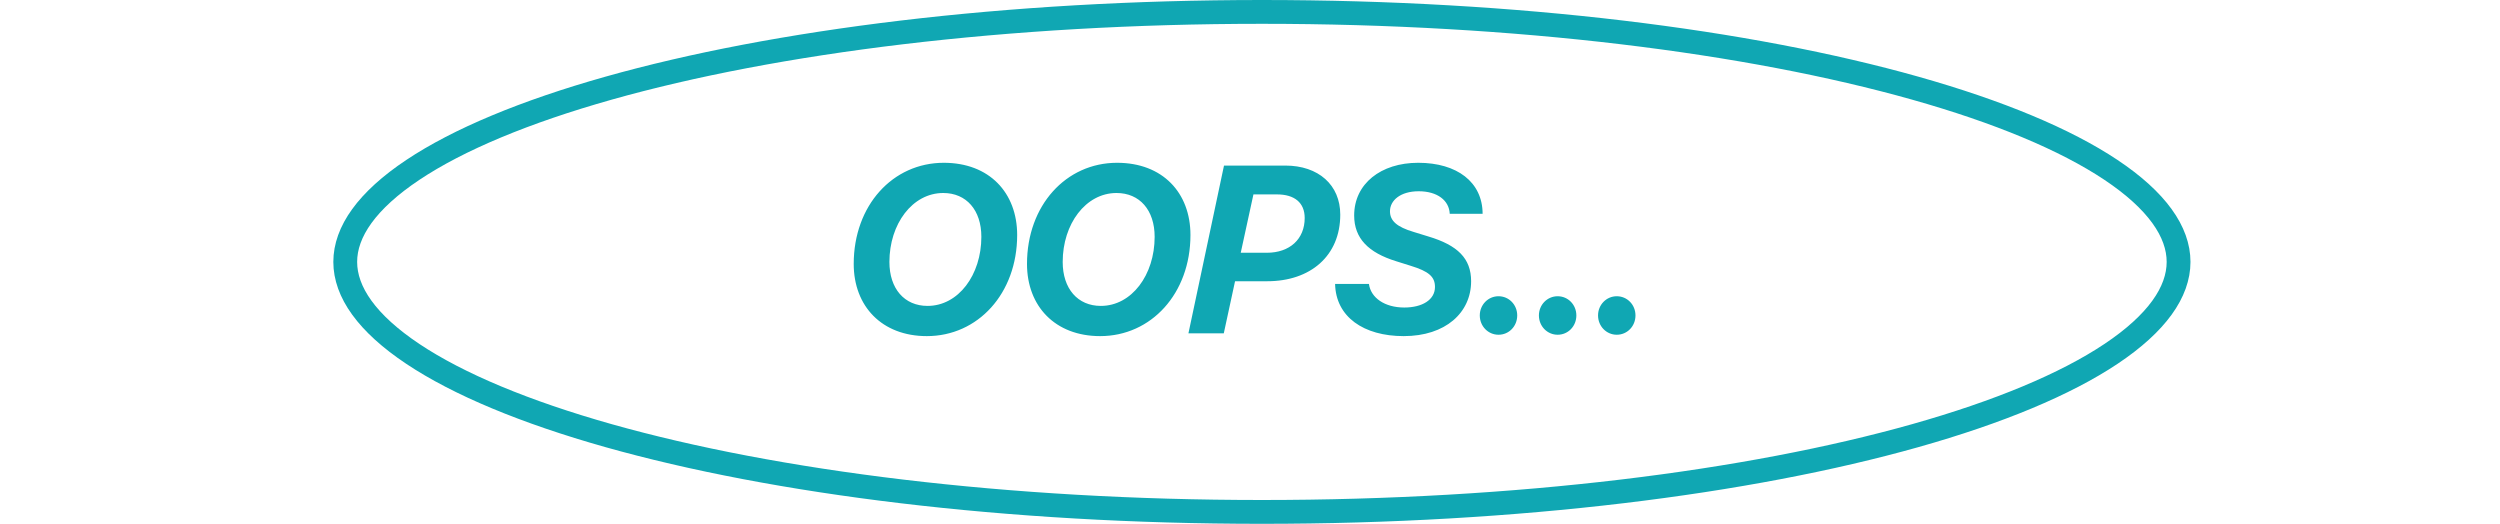
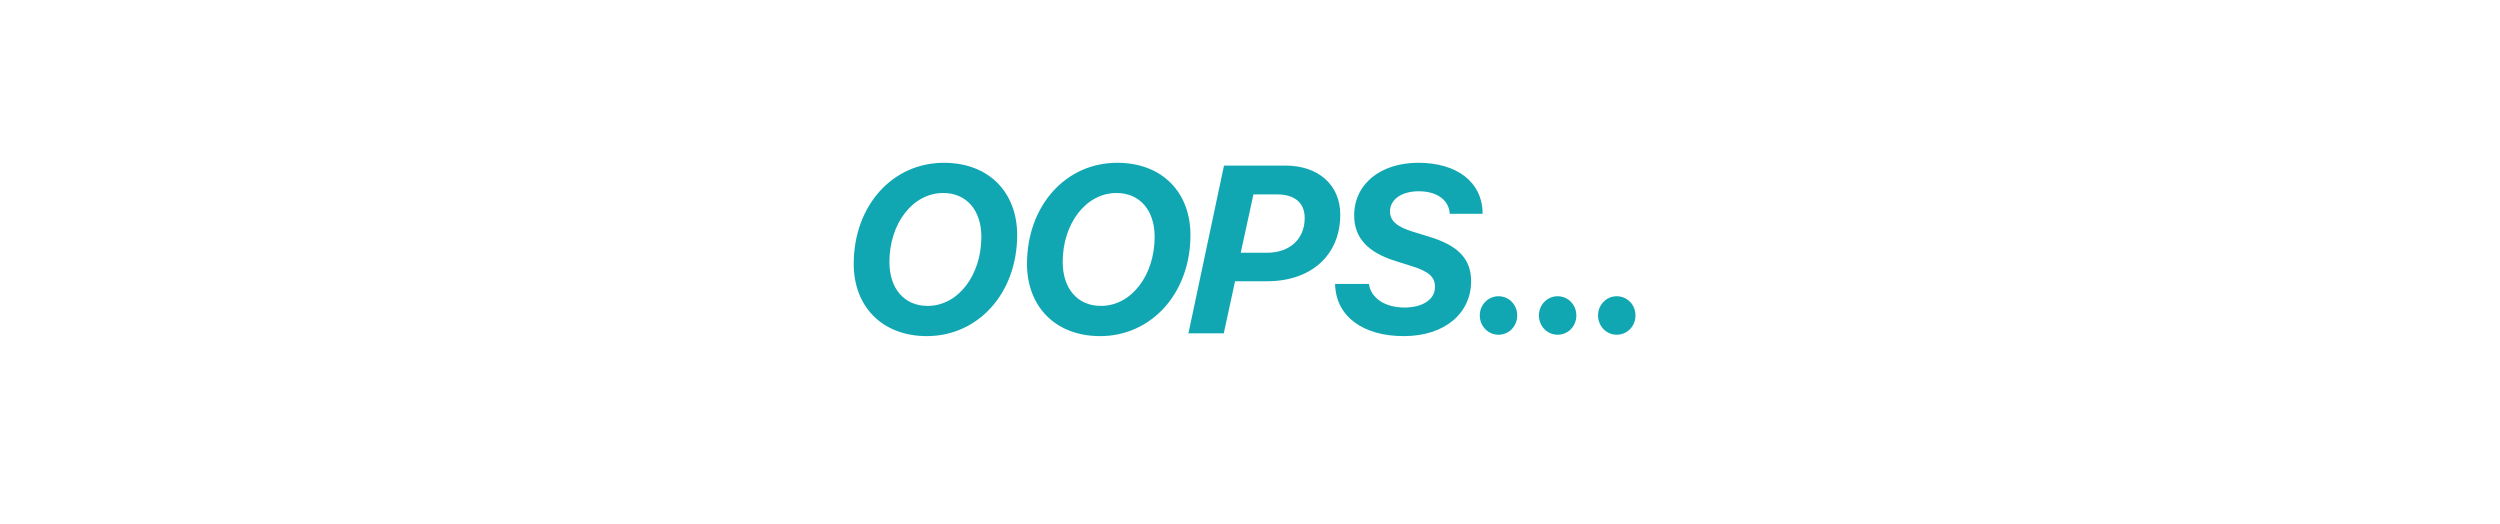
<svg xmlns="http://www.w3.org/2000/svg" width="105" height="22" viewBox="0 0 105 22" fill="none">
-   <path d="M38.927 14.117C37.038 14.117 35.856 12.862 35.856 11.085C35.856 8.629 37.492 6.837 39.64 6.837C41.554 6.837 42.721 8.097 42.721 9.869C42.721 12.33 41.071 14.117 38.927 14.117ZM39.616 8.106C38.322 8.106 37.355 9.405 37.355 11.002C37.355 12.125 37.985 12.848 38.957 12.848C40.251 12.848 41.217 11.549 41.217 9.947C41.217 8.824 40.587 8.106 39.616 8.106ZM46.206 14.117C44.316 14.117 43.134 12.862 43.134 11.085C43.134 8.629 44.77 6.837 46.918 6.837C48.832 6.837 49.999 8.097 49.999 9.869C49.999 12.33 48.349 14.117 46.206 14.117ZM46.894 8.106C45.6 8.106 44.633 9.405 44.633 11.002C44.633 12.125 45.263 12.848 46.235 12.848C47.529 12.848 48.495 11.549 48.495 9.947C48.495 8.824 47.866 8.106 46.894 8.106ZM51.408 6.954H53.982C55.378 6.954 56.291 7.77 56.291 9.015C56.291 10.743 55.041 11.812 53.225 11.812H51.872L51.399 14H49.914L51.408 6.954ZM52.644 8.165L52.111 10.616H53.205C54.172 10.616 54.797 10.04 54.797 9.156C54.797 8.507 54.362 8.165 53.635 8.165H52.644ZM56.074 11.925H57.495C57.573 12.506 58.154 12.916 58.98 12.916C59.731 12.916 60.269 12.594 60.269 12.052C60.269 11.627 60.015 11.398 59.248 11.163L58.643 10.973C57.471 10.611 56.875 10.011 56.875 9.049C56.875 7.721 57.993 6.837 59.565 6.837C61.191 6.837 62.266 7.643 62.27 8.98H60.889C60.864 8.419 60.371 8.033 59.585 8.033C58.809 8.033 58.379 8.424 58.379 8.873C58.379 9.273 58.667 9.532 59.375 9.742L59.995 9.933C61.216 10.299 61.787 10.851 61.787 11.812C61.787 13.126 60.718 14.117 58.955 14.117C57.27 14.117 56.103 13.307 56.074 11.925ZM62.937 14.059C62.503 14.059 62.151 13.702 62.151 13.248C62.151 12.799 62.503 12.442 62.937 12.442C63.377 12.442 63.723 12.799 63.723 13.248C63.723 13.702 63.377 14.059 62.937 14.059ZM65.421 14.059C64.986 14.059 64.634 13.702 64.634 13.248C64.634 12.799 64.986 12.442 65.421 12.442C65.86 12.442 66.207 12.799 66.207 13.248C66.207 13.702 65.86 14.059 65.421 14.059ZM67.904 14.059C67.469 14.059 67.118 13.702 67.118 13.248C67.118 12.799 67.469 12.442 67.904 12.442C68.343 12.442 68.69 12.799 68.69 13.248C68.69 13.702 68.343 14.059 67.904 14.059Z" fill="#10A7B3" />
-   <path d="M91.5 11C91.5 12.262 90.589 13.578 88.658 14.866C86.746 16.141 83.946 17.308 80.441 18.297C73.439 20.272 63.737 21.5 53 21.5C42.263 21.5 32.561 20.272 25.559 18.297C22.054 17.308 19.254 16.141 17.342 14.866C15.411 13.578 14.5 12.262 14.5 11C14.5 9.738 15.411 8.422 17.342 7.134C19.254 5.859 22.054 4.692 25.559 3.703C32.561 1.728 42.263 0.5 53 0.5C63.737 0.5 73.439 1.728 80.441 3.703C83.946 4.692 86.746 5.859 88.658 7.134C90.589 8.422 91.5 9.738 91.5 11Z" stroke="#10A7B3" />
+   <path d="M38.927 14.117C37.038 14.117 35.856 12.862 35.856 11.085C35.856 8.629 37.492 6.837 39.64 6.837C41.554 6.837 42.721 8.097 42.721 9.869C42.721 12.33 41.071 14.117 38.927 14.117ZM39.616 8.106C38.322 8.106 37.355 9.405 37.355 11.002C37.355 12.125 37.985 12.848 38.957 12.848C40.251 12.848 41.217 11.549 41.217 9.947C41.217 8.824 40.587 8.106 39.616 8.106ZM46.206 14.117C44.316 14.117 43.134 12.862 43.134 11.085C43.134 8.629 44.77 6.837 46.918 6.837C48.832 6.837 49.999 8.097 49.999 9.869C49.999 12.33 48.349 14.117 46.206 14.117ZM46.894 8.106C45.6 8.106 44.633 9.405 44.633 11.002C44.633 12.125 45.263 12.848 46.235 12.848C47.529 12.848 48.495 11.549 48.495 9.947C48.495 8.824 47.866 8.106 46.894 8.106ZM51.408 6.954H53.982C55.378 6.954 56.291 7.77 56.291 9.015C56.291 10.743 55.041 11.812 53.225 11.812H51.872L51.399 14H49.914ZM52.644 8.165L52.111 10.616H53.205C54.172 10.616 54.797 10.04 54.797 9.156C54.797 8.507 54.362 8.165 53.635 8.165H52.644ZM56.074 11.925H57.495C57.573 12.506 58.154 12.916 58.98 12.916C59.731 12.916 60.269 12.594 60.269 12.052C60.269 11.627 60.015 11.398 59.248 11.163L58.643 10.973C57.471 10.611 56.875 10.011 56.875 9.049C56.875 7.721 57.993 6.837 59.565 6.837C61.191 6.837 62.266 7.643 62.27 8.98H60.889C60.864 8.419 60.371 8.033 59.585 8.033C58.809 8.033 58.379 8.424 58.379 8.873C58.379 9.273 58.667 9.532 59.375 9.742L59.995 9.933C61.216 10.299 61.787 10.851 61.787 11.812C61.787 13.126 60.718 14.117 58.955 14.117C57.27 14.117 56.103 13.307 56.074 11.925ZM62.937 14.059C62.503 14.059 62.151 13.702 62.151 13.248C62.151 12.799 62.503 12.442 62.937 12.442C63.377 12.442 63.723 12.799 63.723 13.248C63.723 13.702 63.377 14.059 62.937 14.059ZM65.421 14.059C64.986 14.059 64.634 13.702 64.634 13.248C64.634 12.799 64.986 12.442 65.421 12.442C65.86 12.442 66.207 12.799 66.207 13.248C66.207 13.702 65.86 14.059 65.421 14.059ZM67.904 14.059C67.469 14.059 67.118 13.702 67.118 13.248C67.118 12.799 67.469 12.442 67.904 12.442C68.343 12.442 68.69 12.799 68.69 13.248C68.69 13.702 68.343 14.059 67.904 14.059Z" fill="#10A7B3" />
</svg>